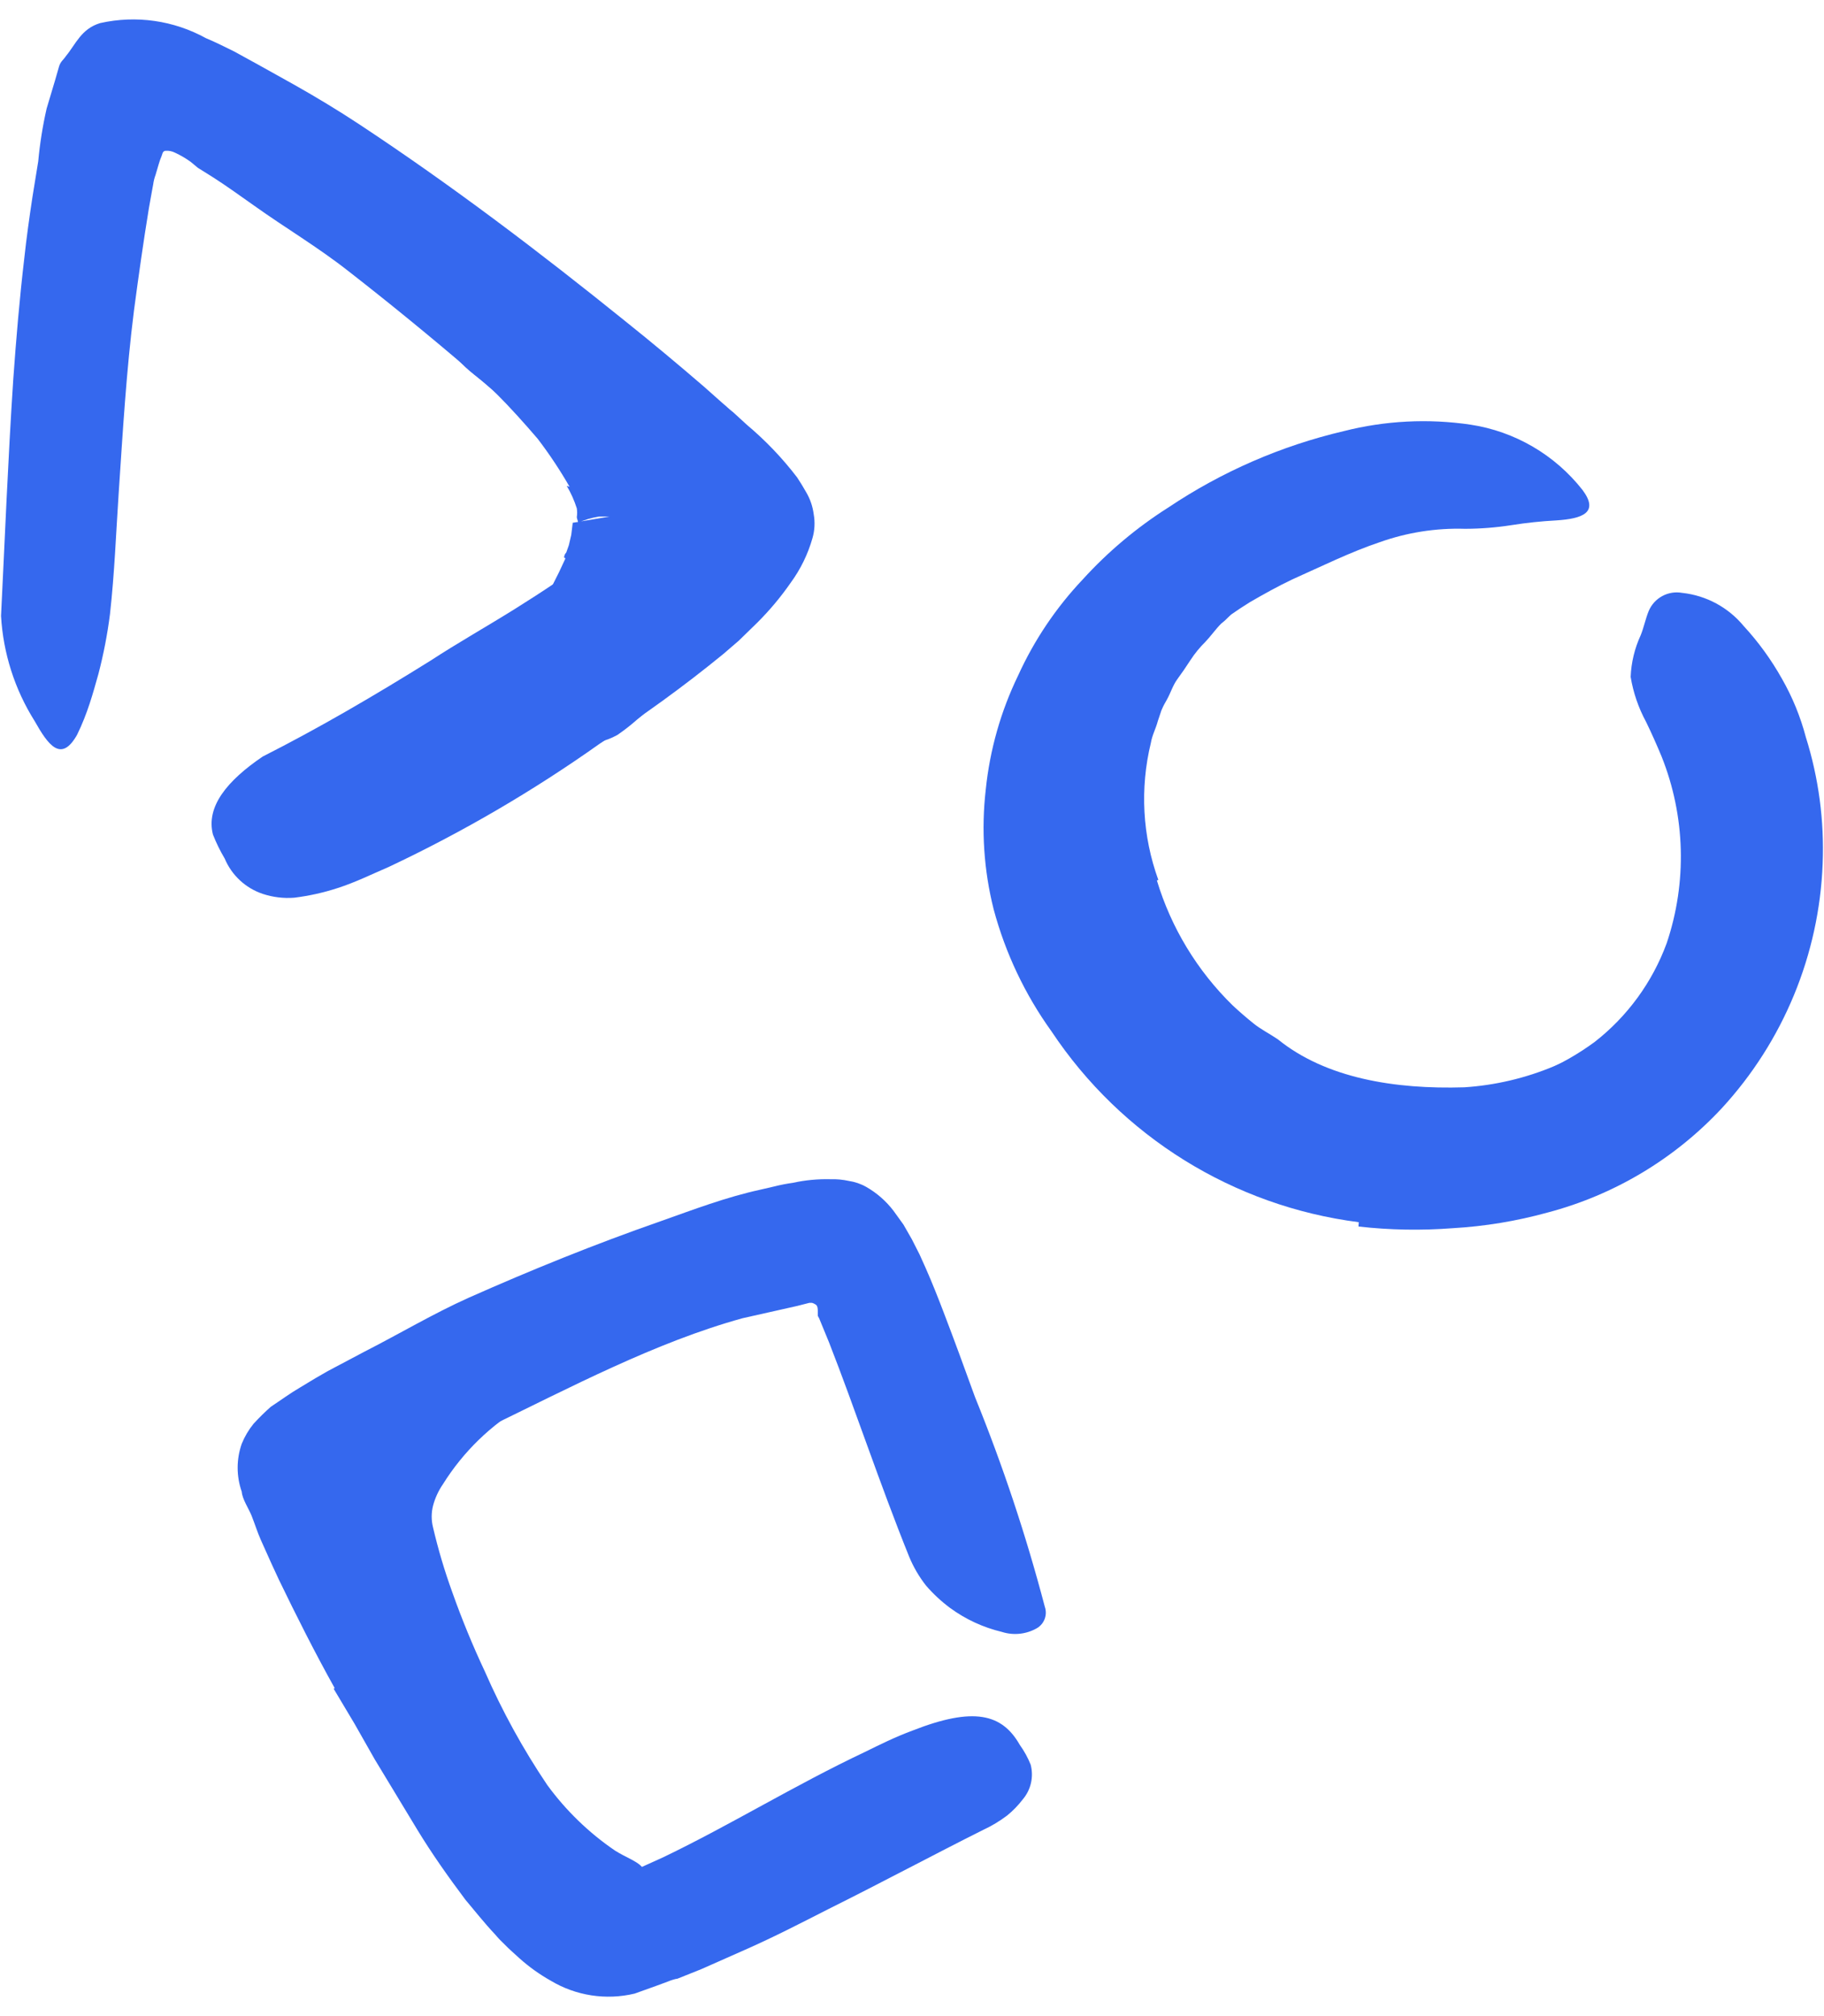
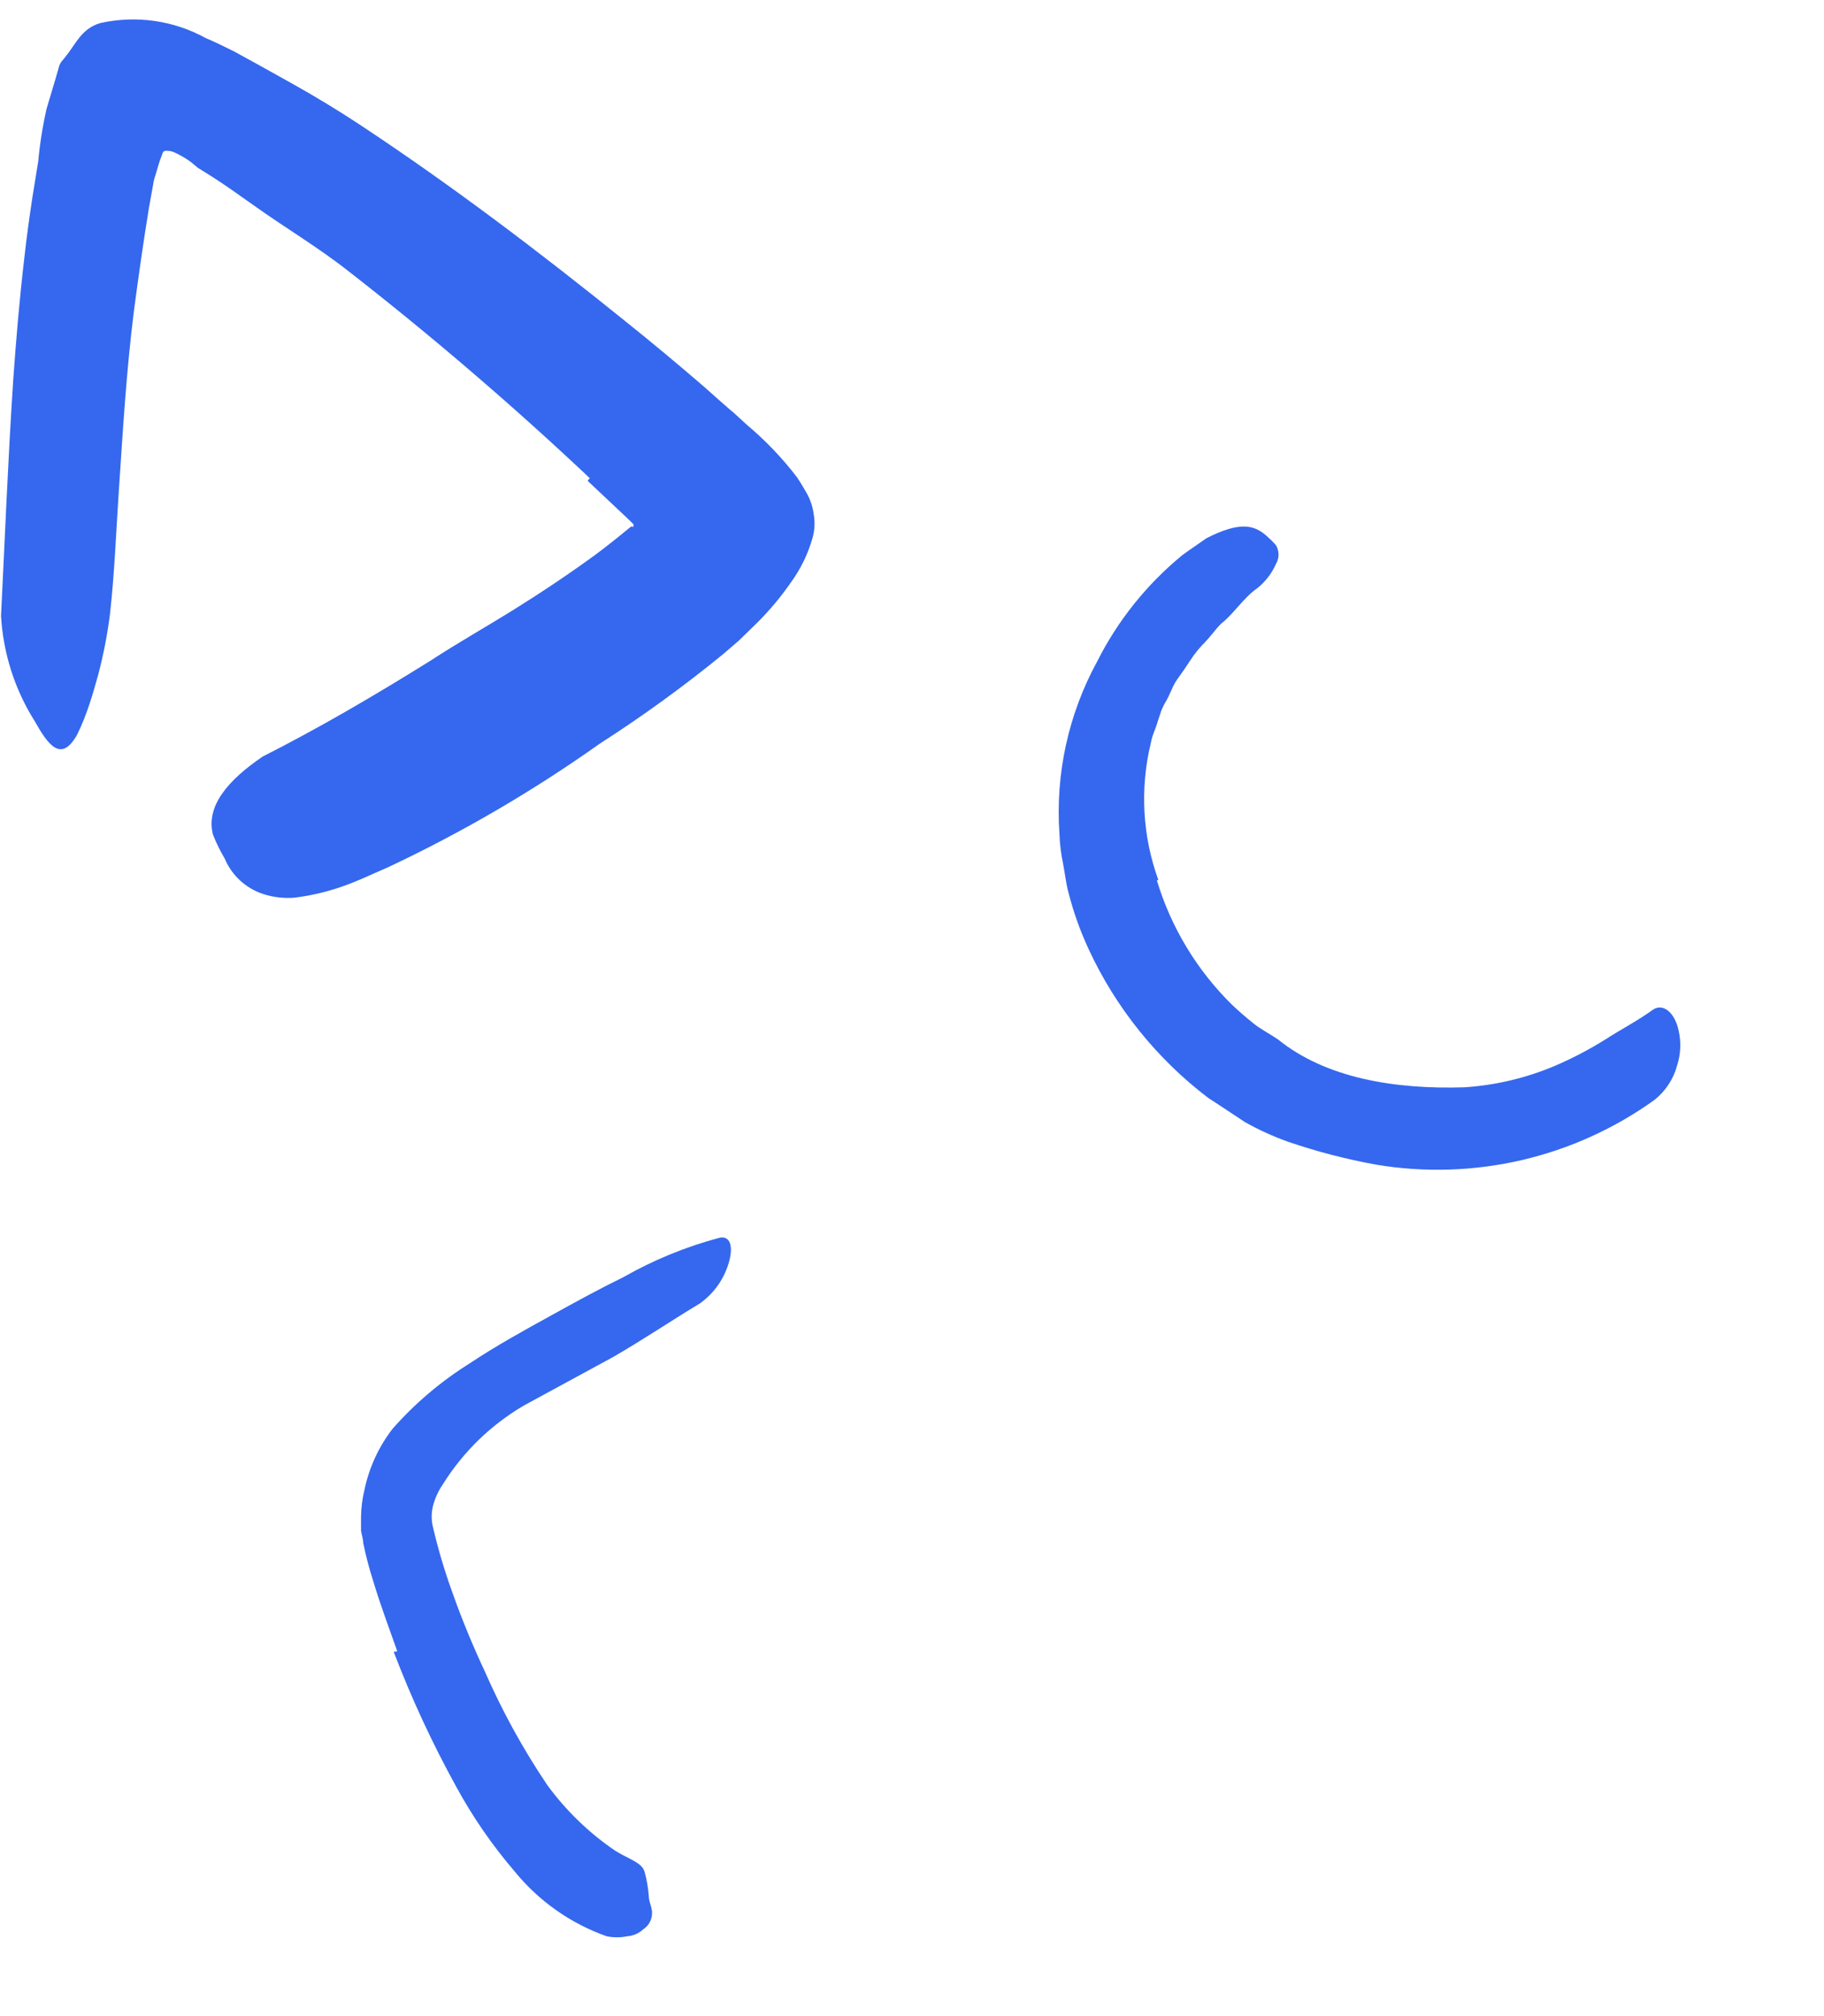
<svg xmlns="http://www.w3.org/2000/svg" width="76" height="84" viewBox="0 0 76 84" fill="none">
  <path d="M16.553 68.802C16.203 67.802 15.854 66.892 15.553 65.882C15.384 65.357 15.244 64.823 15.133 64.282C15.133 64.142 15.073 63.952 15.043 63.782V63.202C15.048 62.825 15.095 62.449 15.184 62.082C15.377 61.15 15.78 60.274 16.363 59.522C17.297 58.465 18.378 57.549 19.573 56.802C20.683 56.062 21.834 55.432 22.974 54.802C24.113 54.172 24.974 53.702 25.974 53.212C27.231 52.496 28.575 51.945 29.974 51.572C30.424 51.472 30.544 51.922 30.393 52.512C30.207 53.24 29.768 53.879 29.154 54.312C27.924 55.052 26.744 55.852 25.523 56.552L21.843 58.552C20.463 59.357 19.299 60.486 18.453 61.842C18.267 62.113 18.129 62.414 18.044 62.732C17.968 63.031 17.968 63.343 18.044 63.642C18.257 64.553 18.524 65.452 18.843 66.332C19.241 67.457 19.695 68.562 20.203 69.642C20.925 71.294 21.795 72.877 22.803 74.372C23.581 75.436 24.534 76.36 25.623 77.102C25.843 77.242 26.073 77.352 26.264 77.452C26.643 77.652 26.794 77.772 26.863 78.002C26.951 78.329 27.008 78.664 27.034 79.002C27.034 79.192 27.123 79.382 27.154 79.552C27.218 79.874 27.08 80.203 26.803 80.382C26.623 80.551 26.39 80.654 26.143 80.672C25.857 80.731 25.561 80.731 25.273 80.672C23.773 80.14 22.448 79.206 21.444 77.972C20.513 76.887 19.698 75.707 19.014 74.452C18.014 72.638 17.142 70.757 16.404 68.822L16.553 68.802Z" fill="#3568EE" />
  <path d="M48.203 36.682C48.8 38.658 49.887 40.45 51.364 41.892C51.654 42.162 51.944 42.412 52.243 42.652C52.544 42.892 52.904 43.072 53.243 43.302C55.243 44.922 58.114 45.392 61.014 45.302C62.3 45.218 63.564 44.921 64.754 44.422C65.491 44.108 66.204 43.737 66.883 43.312C67.534 42.892 68.234 42.532 68.883 42.062C69.284 41.802 69.773 42.152 69.944 42.942C70.052 43.419 70.031 43.916 69.883 44.382C69.732 44.95 69.403 45.455 68.944 45.822C65.586 48.237 61.402 49.209 57.324 48.522C56.085 48.297 54.865 47.979 53.673 47.572C53.051 47.35 52.449 47.076 51.873 46.752C51.364 46.422 50.873 46.082 50.353 45.752C48.203 44.119 46.486 41.983 45.353 39.532C45.006 38.782 44.728 38.002 44.523 37.202C44.413 36.802 44.373 36.382 44.294 35.982C44.208 35.577 44.158 35.165 44.144 34.752C43.969 32.254 44.514 29.759 45.714 27.562C46.576 25.849 47.789 24.336 49.273 23.122C49.614 22.872 49.964 22.642 50.273 22.422C51.673 21.712 52.273 21.862 52.813 22.362C52.938 22.471 53.054 22.588 53.163 22.712C53.309 22.955 53.309 23.259 53.163 23.502C52.99 23.892 52.726 24.235 52.394 24.502C51.803 24.912 51.394 25.592 50.883 25.982C50.644 26.222 50.453 26.502 50.224 26.742C49.99 26.972 49.782 27.227 49.603 27.502C49.423 27.782 49.243 28.042 49.053 28.302C48.864 28.562 48.773 28.882 48.614 29.162C48.453 29.442 48.464 29.442 48.394 29.592L48.243 30.042C48.163 30.352 48.004 30.632 47.953 30.952C47.492 32.844 47.6 34.831 48.264 36.662L48.203 36.682Z" fill="#3568EE" />
-   <path d="M23.733 20.282C23.334 19.587 22.89 18.919 22.404 18.282C21.854 17.642 21.284 17.002 20.663 16.382C20.233 15.932 19.663 15.592 19.233 15.142C17.623 13.522 15.944 11.972 14.174 10.462C13.405 9.788 12.597 9.16 11.754 8.582C10.63 7.898 9.59 7.086 8.653 6.162C8.373 5.852 8.653 5.462 9.263 5.162C9.94 4.826 10.719 4.758 11.444 4.972C12.694 5.502 13.934 6.062 15.123 6.712C15.728 7.022 16.306 7.38 16.854 7.782C17.384 8.222 17.854 8.672 18.393 9.162C19.564 10.332 21.084 11.162 22.393 12.162C23.856 13.361 25.252 14.639 26.573 15.992C26.983 16.452 27.384 16.892 27.784 17.382L28.384 18.142C28.584 18.392 28.764 18.732 28.953 19.022C29.268 19.553 29.498 20.13 29.634 20.732C29.724 21.202 29.794 21.672 29.843 22.182C29.97 23.3 29.854 24.433 29.503 25.502C29.219 26.415 28.801 27.281 28.264 28.072C28.013 28.443 27.742 28.8 27.453 29.142C27.173 29.445 26.868 29.726 26.544 29.982C26.284 30.212 26.01 30.426 25.724 30.622C24.634 31.212 24.104 30.912 23.224 29.472C23.023 29.142 22.803 28.812 22.634 28.472C22.07 27.569 21.988 26.447 22.413 25.472C22.835 24.765 23.216 24.033 23.553 23.282C23.548 23.256 23.548 23.228 23.553 23.202C23.553 23.202 23.834 23.352 23.694 23.302L23.503 23.232C23.503 23.232 23.503 23.112 23.593 23.022L23.703 22.712L23.803 22.282L23.863 21.782L25.393 21.522H24.963C24.811 21.546 24.661 21.579 24.514 21.622L24.093 21.762C23.994 21.762 24.034 21.762 24.034 21.762C24.143 21.812 24.034 21.632 24.034 21.542C24.052 21.423 24.052 21.301 24.034 21.182C23.93 20.854 23.789 20.538 23.613 20.242L23.733 20.282Z" fill="#3568EE" />
  <path d="M24.573 19.922C21.393 16.922 18.003 14.012 14.524 11.302C13.254 10.302 11.883 9.492 10.594 8.572C10.024 8.172 9.463 7.762 8.883 7.392L8.453 7.122L8.243 6.992L8.173 6.932L7.943 6.742C7.739 6.595 7.522 6.468 7.293 6.362C7.173 6.301 7.038 6.273 6.903 6.282C6.763 6.282 6.763 6.452 6.713 6.552C6.663 6.652 6.563 7.012 6.483 7.282C6.435 7.411 6.401 7.545 6.383 7.682C6.323 7.982 6.263 8.362 6.203 8.682C5.973 10.082 5.773 11.502 5.583 12.932C5.263 15.462 5.113 18.032 4.943 20.582C4.833 22.232 4.773 23.872 4.583 25.582C4.477 26.421 4.316 27.253 4.103 28.072C3.983 28.492 3.873 28.902 3.733 29.322C3.593 29.742 3.433 30.162 3.213 30.612C2.543 31.802 2.003 31.032 1.443 30.042C0.614 28.724 0.132 27.217 0.043 25.662C0.203 22.452 0.333 19.132 0.553 15.802C0.673 14.122 0.813 12.452 1.013 10.752C1.103 9.912 1.223 9.062 1.353 8.202L1.593 6.722C1.661 5.982 1.778 5.247 1.943 4.522L2.293 3.352L2.463 2.762C2.523 2.562 2.653 2.482 2.743 2.342C3.163 1.832 3.383 1.202 4.173 0.962C5.671 0.626 7.24 0.85 8.583 1.592C8.973 1.752 9.363 1.952 9.753 2.142L10.754 2.692L12.243 3.522C13.184 4.052 14.094 4.602 14.973 5.182C18.834 7.732 22.483 10.502 26.053 13.382C27.154 14.262 28.244 15.172 29.323 16.102L30.123 16.812C30.273 16.932 30.373 17.042 30.544 17.172L31.123 17.702C31.898 18.353 32.599 19.087 33.214 19.892C33.353 20.102 33.474 20.302 33.593 20.512C33.757 20.791 33.863 21.101 33.904 21.422C33.964 21.755 33.947 22.097 33.853 22.422C33.663 23.091 33.355 23.721 32.944 24.282C32.534 24.872 32.072 25.424 31.564 25.932L30.784 26.692L30.134 27.252C28.493 28.593 26.777 29.838 24.994 30.982C22.217 32.951 19.273 34.671 16.194 36.122C15.493 36.422 14.813 36.762 14.063 37.002C13.478 37.193 12.875 37.326 12.264 37.402C11.817 37.437 11.368 37.383 10.944 37.242C10.23 37.002 9.654 36.466 9.363 35.772C9.173 35.453 9.009 35.118 8.873 34.772C8.573 33.602 9.473 32.522 10.944 31.522C13.274 30.342 15.604 28.982 17.944 27.522C19.093 26.772 20.284 26.102 21.453 25.372C22.623 24.642 23.753 23.882 24.823 23.102C25.264 22.772 25.694 22.432 26.093 22.102C26.494 21.772 26.284 21.962 26.303 21.942C26.332 21.953 26.365 21.953 26.393 21.942C26.402 21.909 26.402 21.875 26.393 21.842L26.294 21.742L26.064 21.522L24.483 20.032L24.573 19.922Z" fill="#3568EE" />
-   <path d="M56.614 50.922C51.395 50.254 46.725 47.353 43.813 42.972C42.71 41.438 41.894 39.717 41.404 37.892C40.992 36.259 40.88 34.565 41.074 32.892C41.243 31.242 41.7 29.634 42.423 28.142C43.093 26.669 44.002 25.318 45.114 24.142C46.164 22.987 47.365 21.978 48.684 21.142C50.909 19.651 53.385 18.573 55.993 17.962C57.715 17.525 59.506 17.433 61.264 17.692C63.115 17.971 64.789 18.948 65.944 20.422C66.633 21.352 65.944 21.612 64.853 21.682C64.22 21.716 63.59 21.782 62.964 21.882C62.328 21.981 61.686 22.031 61.044 22.032C59.832 21.995 58.625 22.185 57.483 22.592C56.264 23.002 55.074 23.592 53.843 24.142C53.233 24.432 52.644 24.762 52.074 25.092C51.531 25.43 51.006 25.797 50.504 26.192C49.495 26.984 48.591 27.901 47.813 28.922C46.858 30.161 46.297 31.66 46.203 33.222C46.112 34.792 46.383 36.362 46.993 37.812C47.332 38.646 47.754 39.443 48.254 40.192C48.76 40.922 49.347 41.593 50.004 42.192C51.365 43.454 52.986 44.402 54.754 44.972C55.861 45.336 57.01 45.561 58.173 45.642C59.355 45.71 60.541 45.633 61.703 45.412C63.419 45.127 65.043 44.442 66.444 43.412C67.808 42.349 68.847 40.925 69.444 39.302C70.3 36.766 70.226 34.008 69.234 31.522C69.023 31.012 68.803 30.522 68.584 30.072C68.268 29.488 68.052 28.856 67.944 28.202C67.968 27.6 68.111 27.009 68.364 26.462C68.493 26.142 68.564 25.782 68.694 25.462C68.924 24.911 69.506 24.595 70.094 24.702C71.094 24.811 72.012 25.306 72.653 26.082C73.267 26.748 73.8 27.483 74.243 28.272C74.682 29.038 75.018 29.858 75.243 30.712C75.779 32.418 76.016 34.205 75.944 35.992C75.797 39.776 74.308 43.385 71.743 46.172C69.781 48.281 67.26 49.789 64.474 50.522C63.187 50.877 61.866 51.095 60.533 51.172C59.224 51.273 57.908 51.25 56.603 51.102L56.614 50.922Z" fill="#3568EE" />
-   <path d="M13.944 70.332C13.123 68.862 12.354 67.332 11.623 65.822L11.313 65.152C11.164 64.812 11.004 64.472 10.864 64.152C10.723 63.832 10.604 63.452 10.483 63.152C10.364 62.852 10.094 62.462 10.073 62.152C9.845 61.505 9.845 60.799 10.073 60.152C10.195 59.852 10.36 59.573 10.563 59.322C10.791 59.073 11.031 58.836 11.284 58.612C11.694 58.342 12.084 58.052 12.514 57.802L13.143 57.422L13.664 57.122L15.194 56.312C16.663 55.562 18.053 54.732 19.523 54.072C22.134 52.912 24.773 51.842 27.523 50.882C28.884 50.402 30.233 49.882 31.703 49.562L32.264 49.432C32.517 49.368 32.774 49.318 33.033 49.282C33.552 49.168 34.083 49.118 34.614 49.132C34.865 49.124 35.117 49.148 35.364 49.202C35.62 49.24 35.868 49.324 36.093 49.452C36.537 49.705 36.924 50.045 37.233 50.452L37.644 51.022L37.993 51.632L38.313 52.262L38.574 52.842C38.843 53.452 39.084 54.062 39.313 54.662C39.773 55.862 40.203 57.042 40.623 58.202C41.78 61.05 42.752 63.969 43.533 66.942C43.651 67.277 43.517 67.648 43.214 67.832C42.768 68.091 42.234 68.149 41.743 67.992C40.964 67.806 40.23 67.466 39.584 66.992C39.218 66.719 38.882 66.407 38.584 66.062C38.297 65.696 38.061 65.292 37.883 64.862C36.644 61.792 35.633 58.712 34.544 55.932L34.133 54.932L34.074 54.822V54.622C34.074 54.552 34.074 54.402 33.983 54.352C33.938 54.321 33.887 54.297 33.834 54.282H33.724L33.214 54.412L30.944 54.922C27.314 55.922 23.753 57.812 20.264 59.502C19.354 59.952 18.444 60.402 17.553 60.872L16.233 61.572L15.653 61.882L15.354 62.052C15.233 62.112 15.274 62.262 15.284 62.352C15.329 62.575 15.389 62.796 15.463 63.012L15.594 63.352L15.903 64.082C16.123 64.582 16.354 65.082 16.593 65.602C17.154 66.782 17.753 67.962 18.384 69.122C19.014 70.282 19.744 71.402 20.453 72.522C21.311 73.854 22.239 75.139 23.233 76.372C23.651 76.882 24.102 77.363 24.584 77.812C24.904 78.112 25.384 78.442 25.834 78.162C25.944 78.162 26.044 78.082 26.154 78.052L26.314 77.982L26.573 77.862L27.634 77.382C30.444 76.032 33.103 74.382 36.023 73.002C36.654 72.692 37.294 72.372 38.023 72.102C40.574 71.102 41.754 71.402 42.493 72.702C42.676 72.956 42.827 73.231 42.944 73.522C43.078 74.03 42.955 74.572 42.614 74.972C42.424 75.22 42.206 75.445 41.964 75.642C41.653 75.877 41.317 76.079 40.964 76.242C38.964 77.242 36.764 78.422 34.514 79.542C33.394 80.112 32.254 80.702 31.053 81.232L29.224 82.042L28.224 82.442C28.163 82.442 27.963 82.502 27.823 82.562L27.363 82.732L26.444 83.062C25.251 83.347 23.994 83.153 22.944 82.522C22.474 82.258 22.034 81.942 21.634 81.582C21.433 81.392 21.224 81.222 21.034 81.022C20.892 80.89 20.758 80.75 20.634 80.602C20.174 80.112 19.773 79.602 19.393 79.152C18.643 78.152 17.983 77.212 17.393 76.242C16.803 75.272 16.183 74.242 15.614 73.302L14.774 71.822L13.903 70.362L13.944 70.332Z" fill="#3568EE" />
</svg>